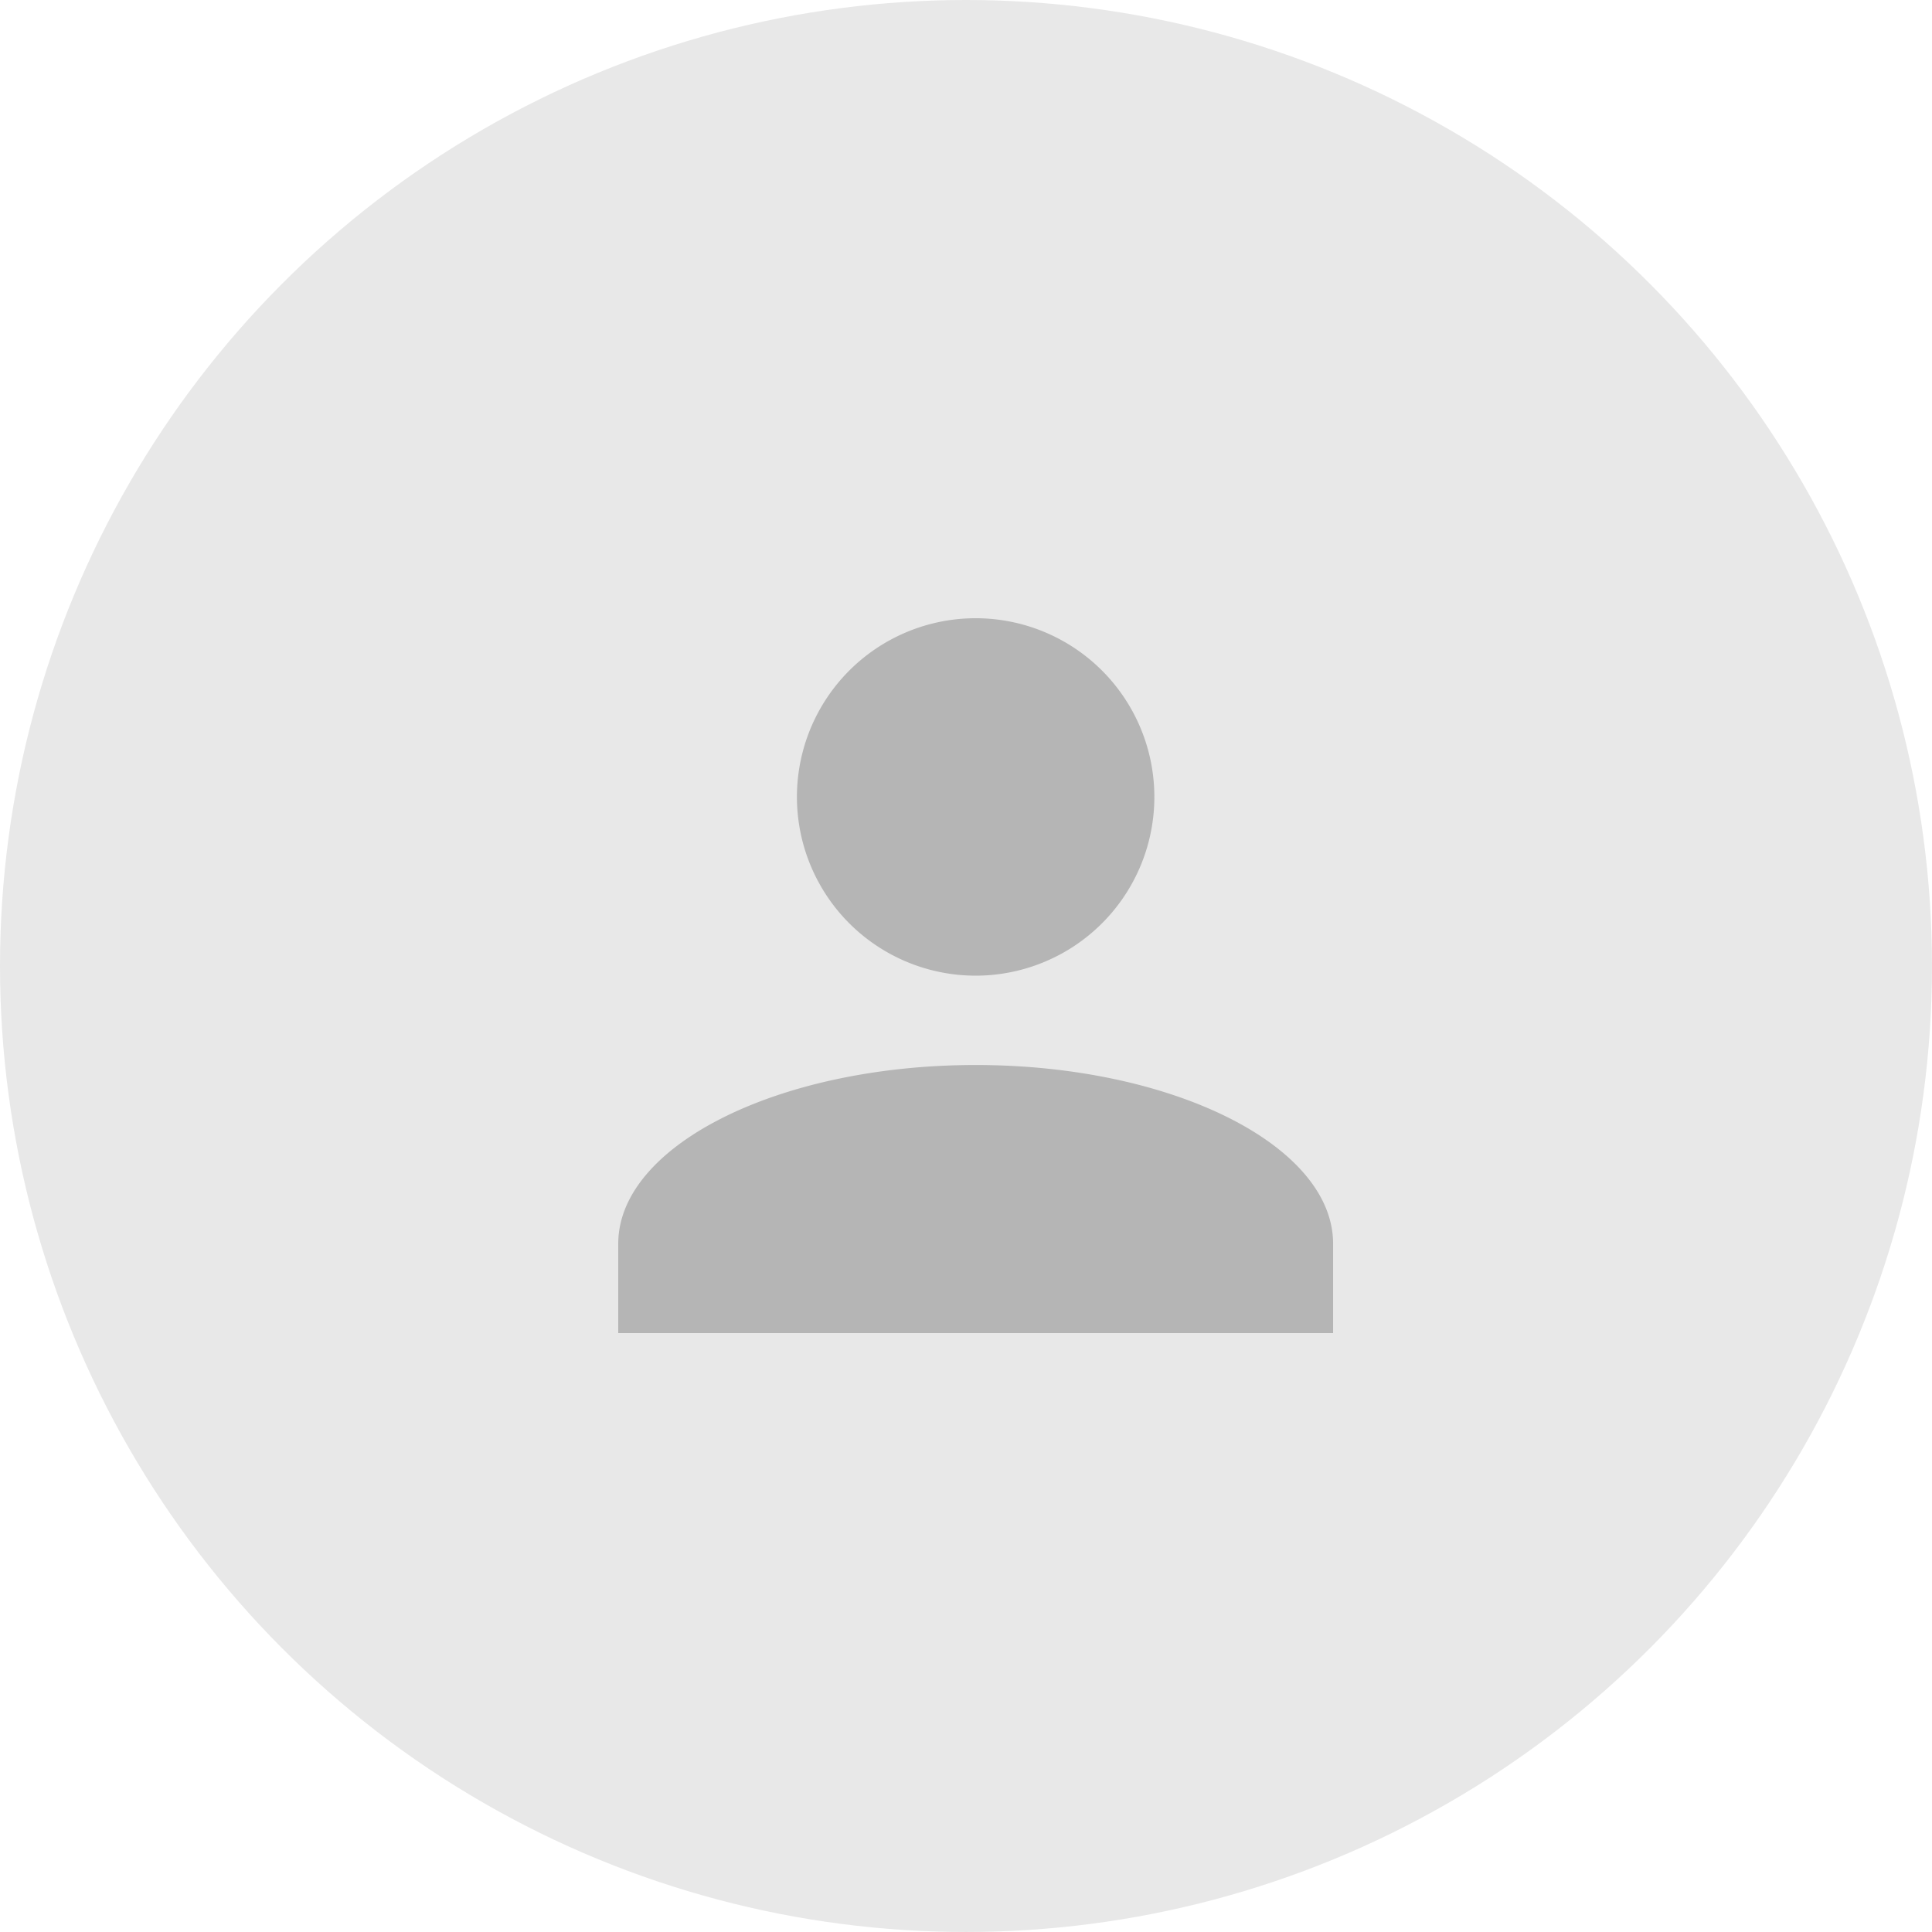
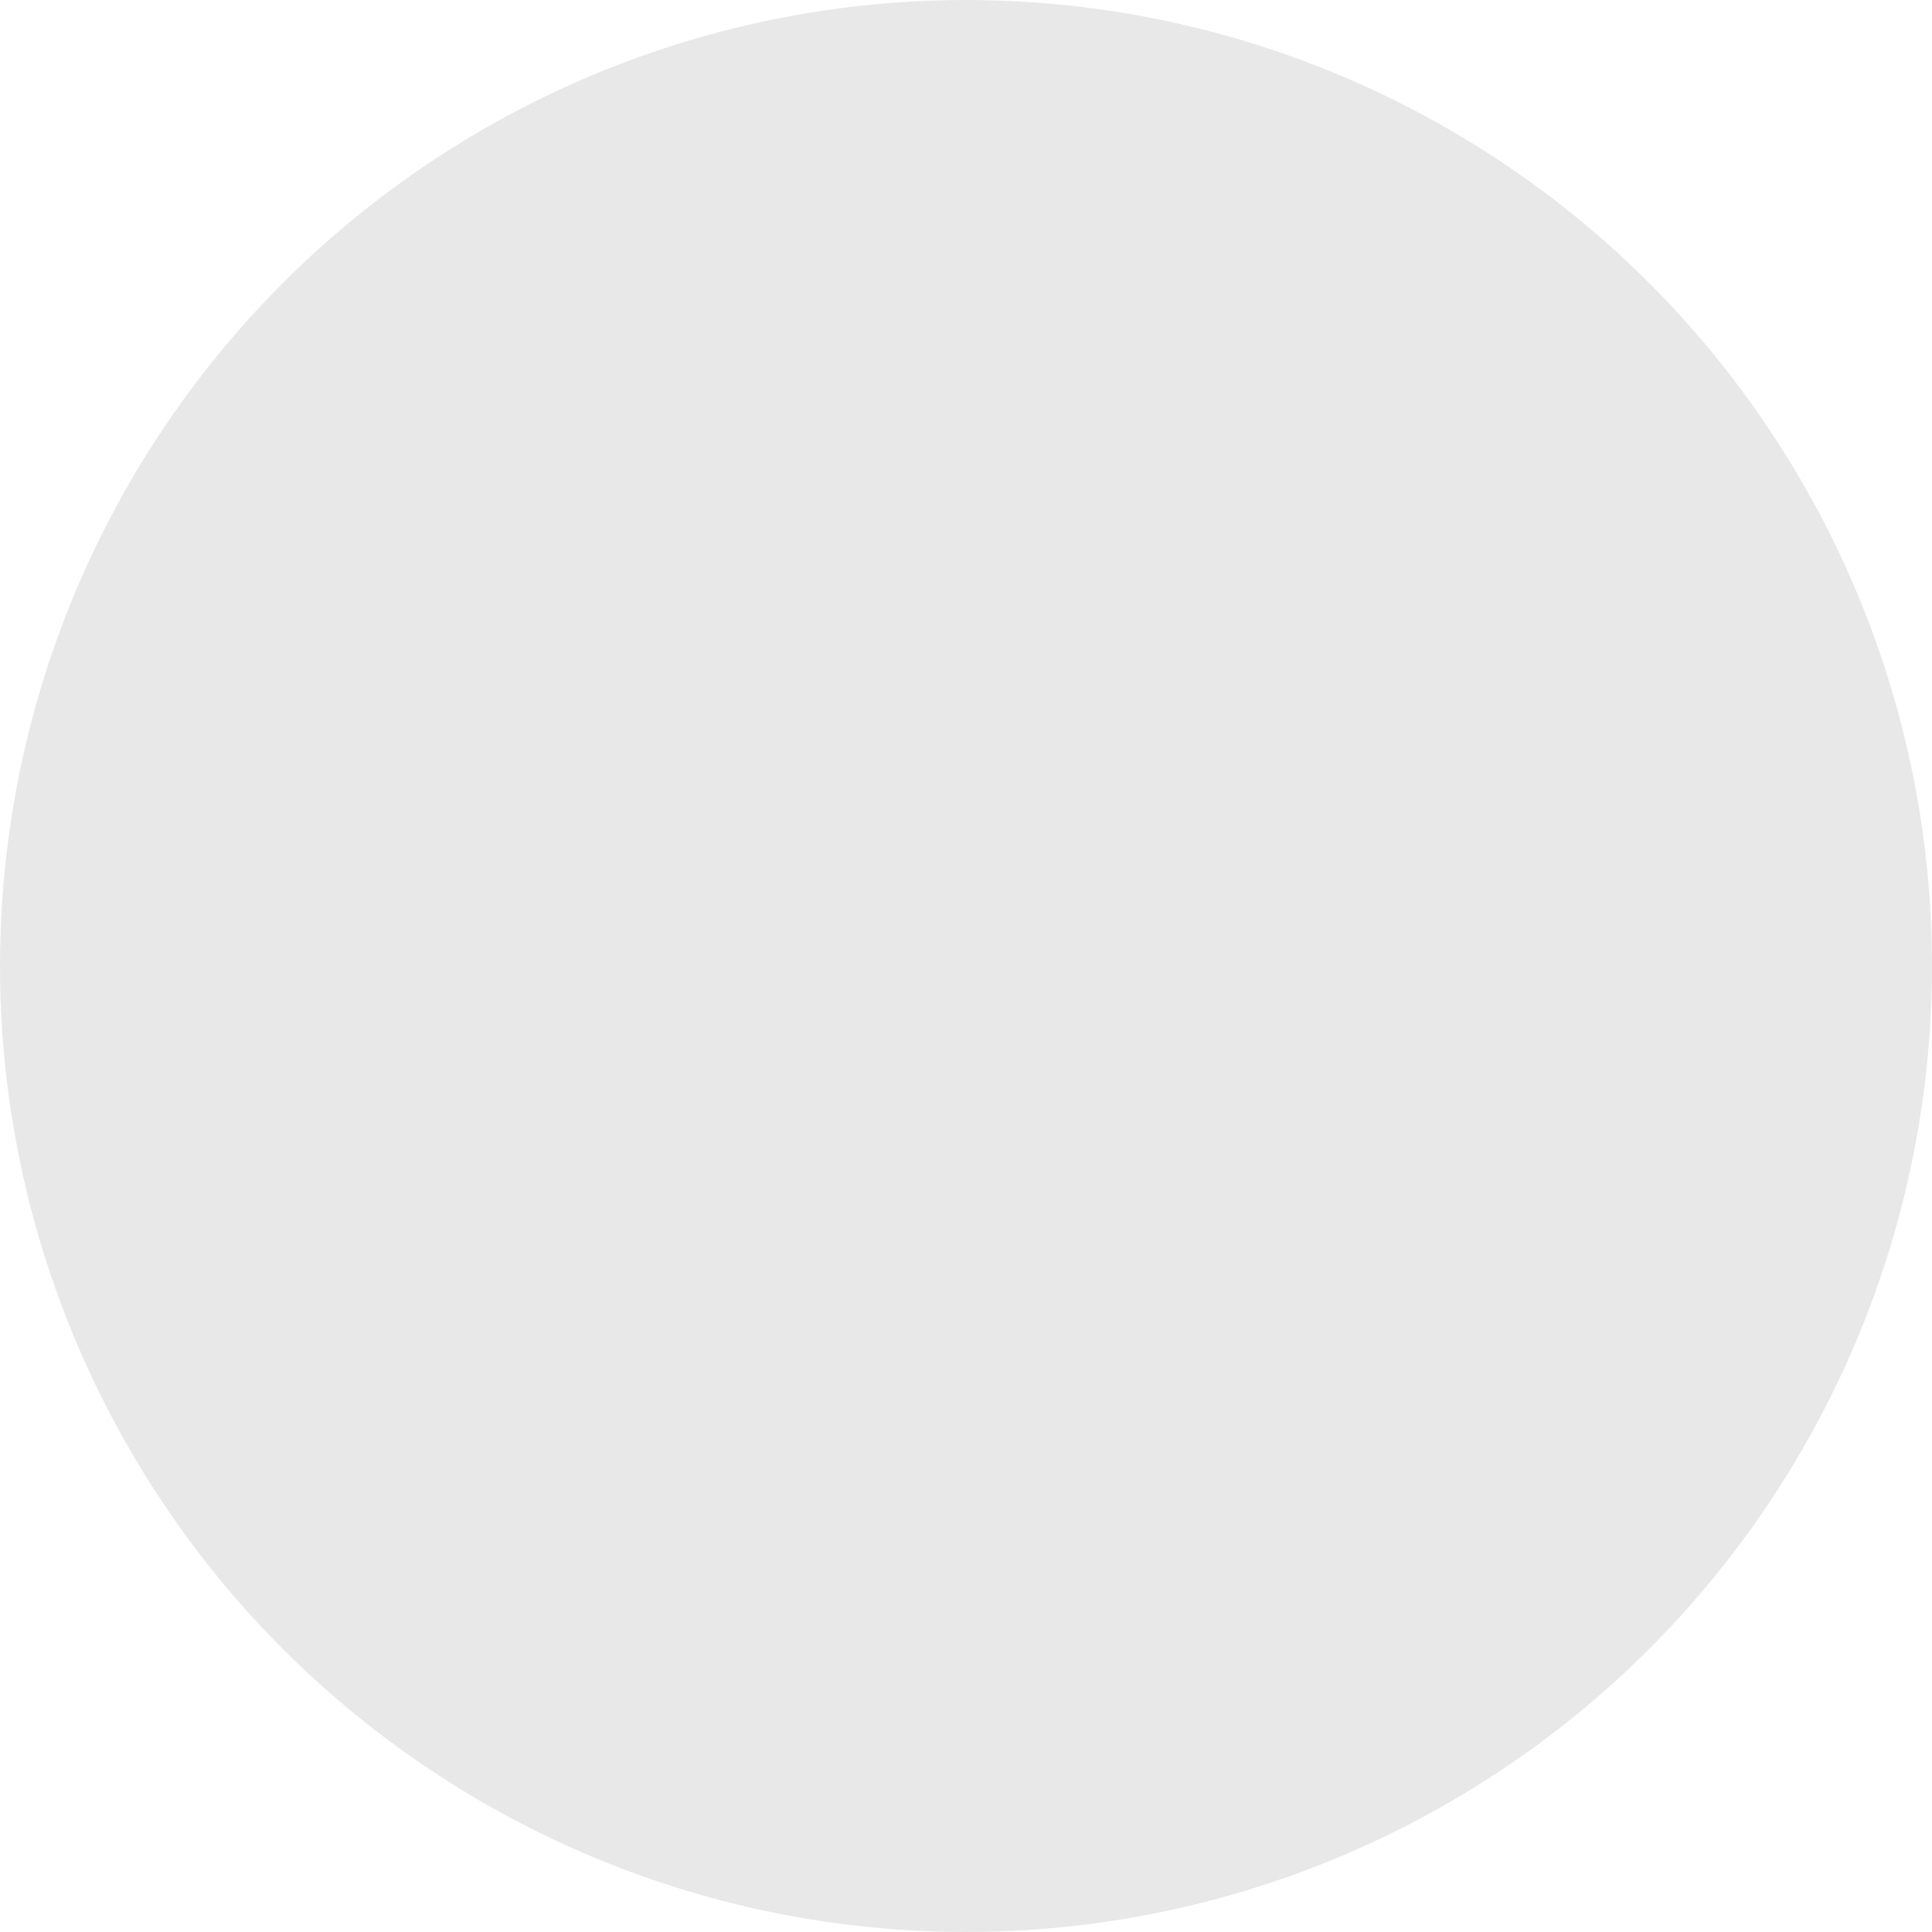
<svg xmlns="http://www.w3.org/2000/svg" width="134.321" height="134.321" viewBox="0 0 134.321 134.321">
  <g transform="translate(-138 -134)">
    <circle cx="67.16" cy="67.16" r="67.16" transform="translate(138 134)" fill="#e8e8e8" />
    <g transform="translate(180.983 176.983)">
-       <path d="M0,49.7V43.487c0-6.835,11.182-12.426,24.849-12.426S49.7,36.652,49.7,43.487V49.7ZM12.423,12.426A12.425,12.425,0,1,1,24.849,24.849,12.426,12.426,0,0,1,12.423,12.426Z" fill="#b5b5b5" />
-     </g>
+       </g>
  </g>
</svg>